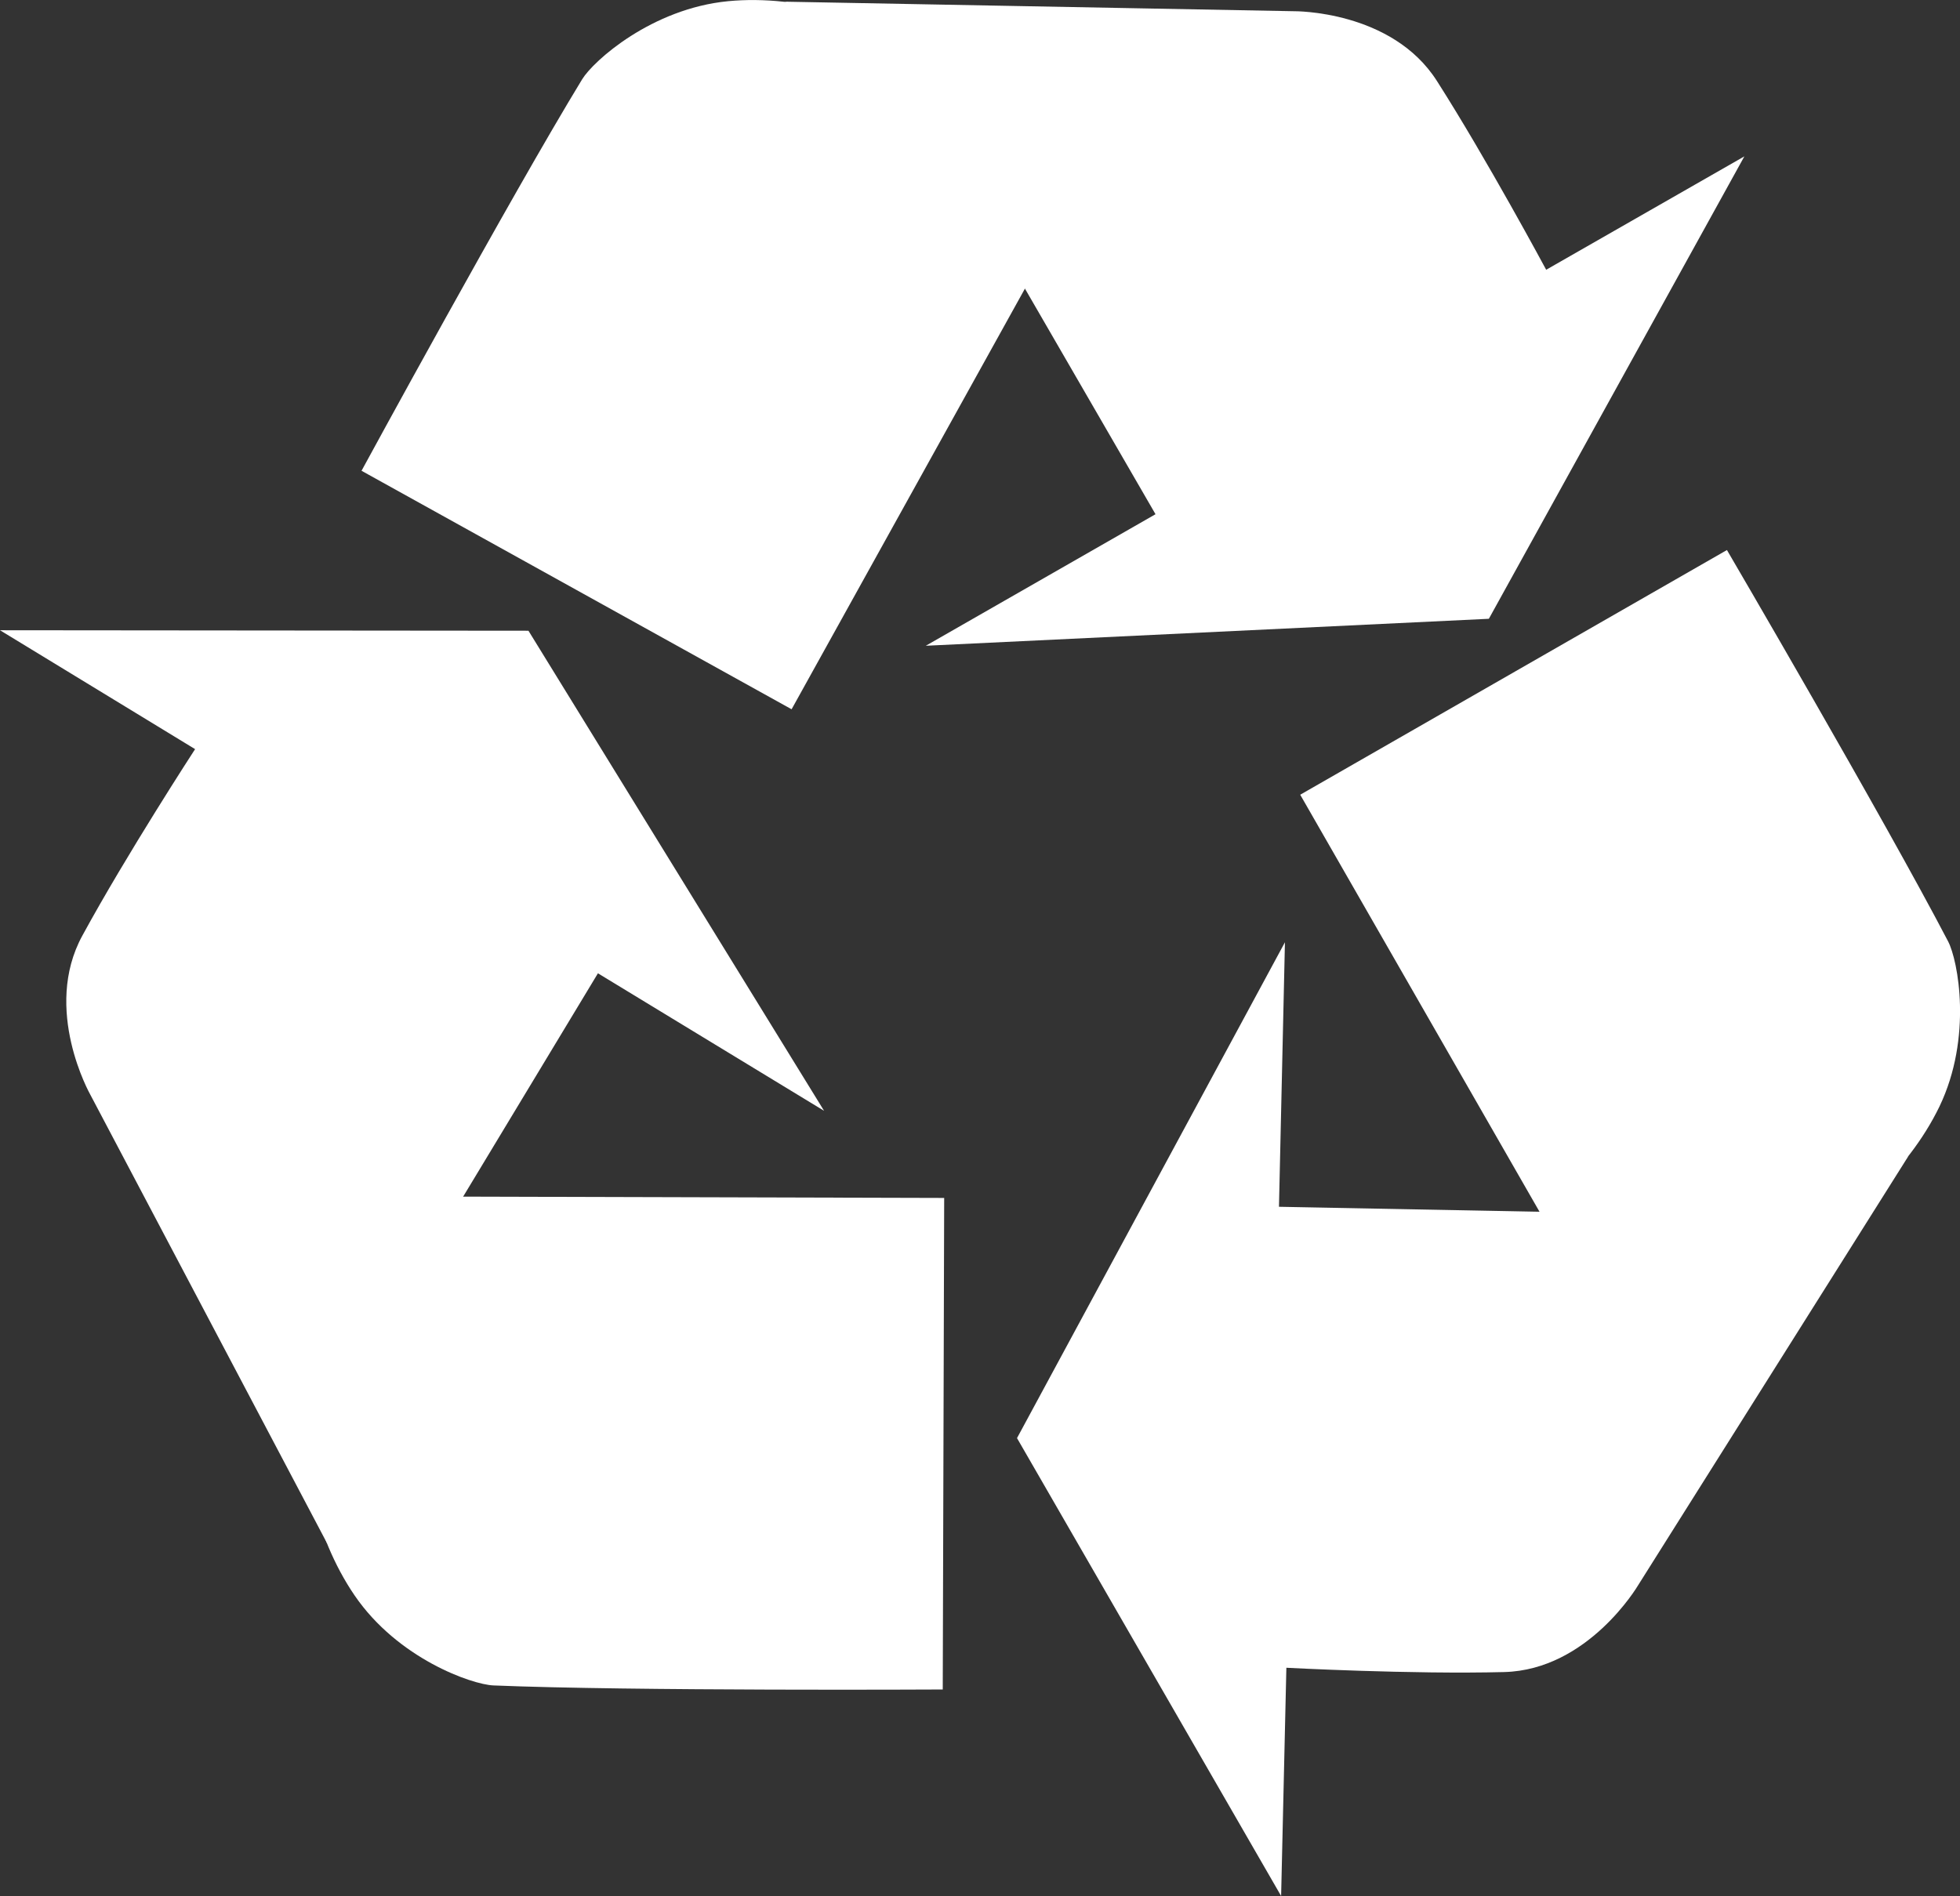
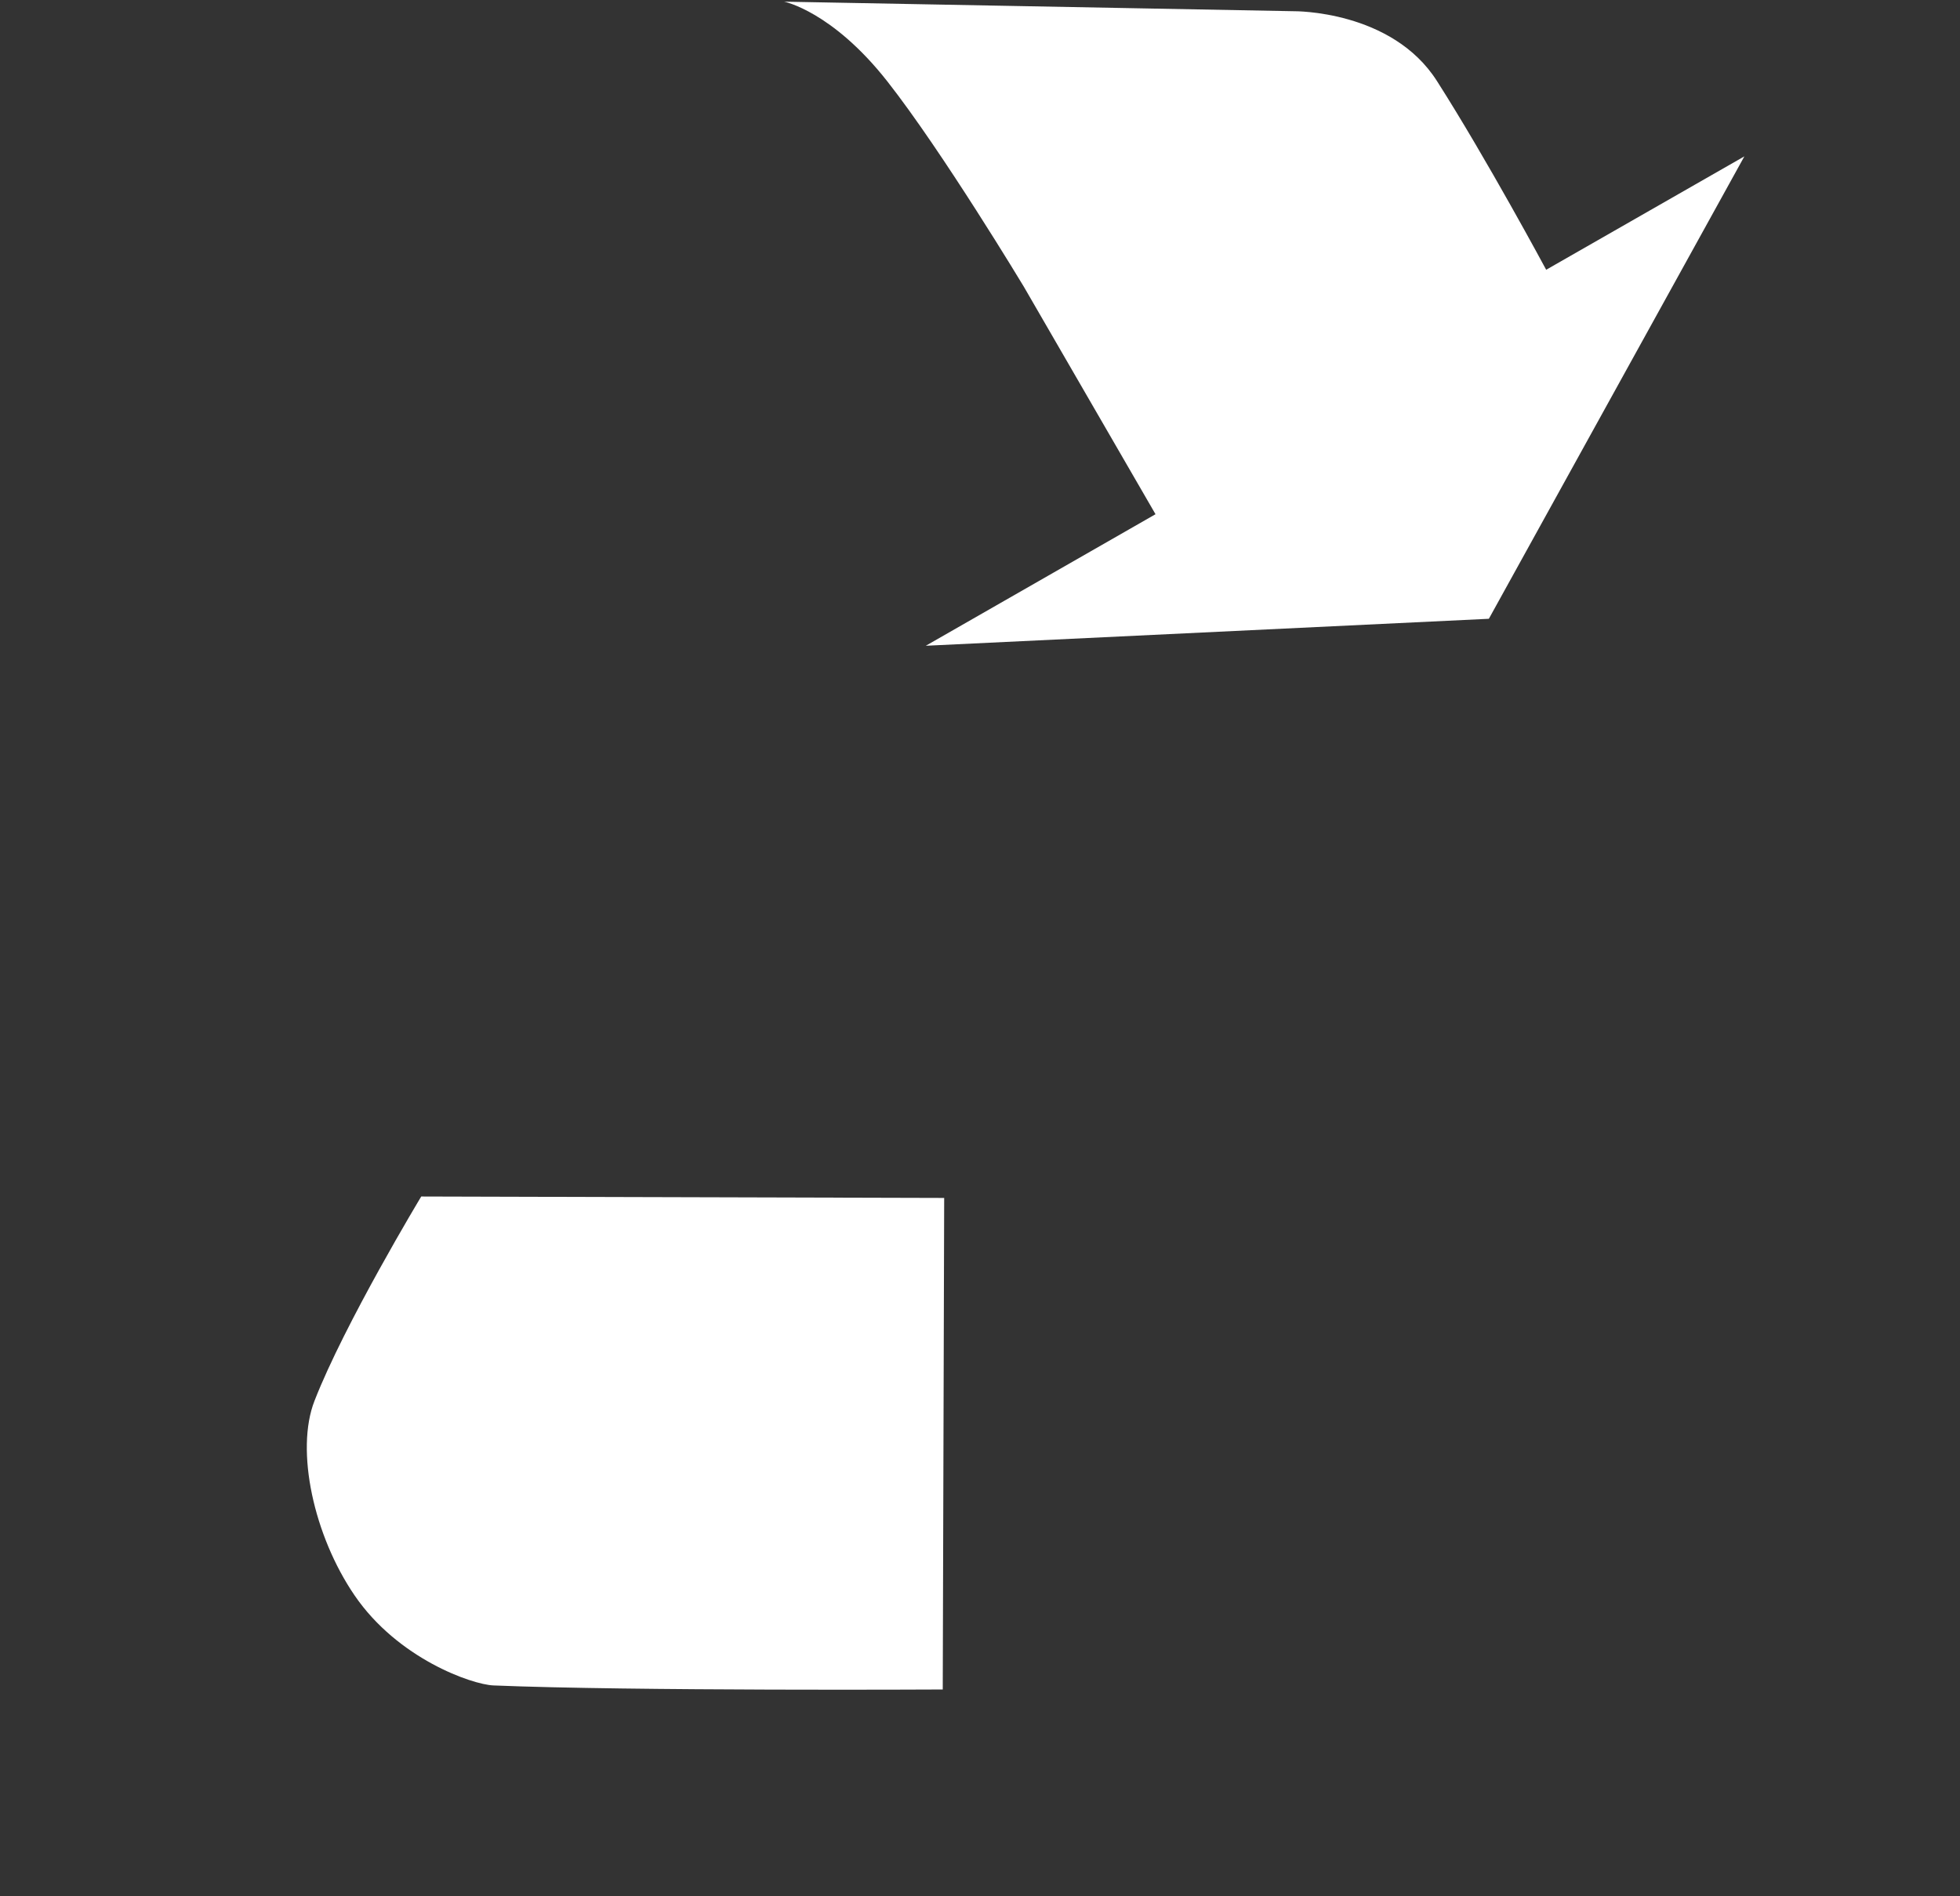
<svg xmlns="http://www.w3.org/2000/svg" version="1.1" id="Layer_1" x="0px" y="0px" viewBox="0 0 820.8 794.2" style="enable-background:new 0 0 820.8 794.2;" xml:space="preserve">
  <rect x="0" y="0" width="820.8" height="794.2" fill="#333333" stroke="none" />
  <style type="text/css">
	.st0{fill:#FFFFFF;}
</style>
  <g>
-     <path id="Path_113" class="st0" d="M151.4,197.2l180.1,99.9l106.2-191.5c0,0-31.1-53.8-53.4-80.5C370.1,8,335-2.4,304.9,0.5   c-32,3.1-56.4,25-61.1,32.7C213.8,82.4,151.4,197.2,151.4,197.2" />
    <path id="Path_114" class="st0" d="M328.4,0.7l213.5,4c0,0,41-0.5,59.9,29.3c20.8,32.6,45.7,79,45.7,79l83-47.5l-107,193.7   l-235.8,11.3l96.2-55.1l-55.2-95.4c0,0-34-56.5-57.1-85.9S328.4,0.7,328.4,0.7" />
-     <path id="Path_115" class="st0" d="M723.2,230.4L544.5,332.9l109,190c0,0,62.1,1.2,96.5-4.1c22-3.4,49-28,62.2-55.3   c13.9-29,7.8-61.2,3.6-69.2C789.1,343.1,723.2,230.4,723.2,230.4" />
-     <path id="Path_116" class="st0" d="M799.3,484.1L685.9,664.2c0,0-20.8,35.3-56,36.2c-38.7,1-91.2-1.8-91.2-1.8l-2.2,95.6   L425.9,602.4l112.2-207.7l-2.5,110.8l110.2,2.1c0,0,66,0.1,103.1-4.4S799.3,484.1,799.3,484.1" />
    <path id="Path_117" class="st0" d="M394.8,707.7l0.6-205.9l-219-0.6c0,0-32.1,53.2-44.7,85.6c-8.1,20.7-0.3,56.5,16.8,81.5   c18.1,26.5,49.1,37.3,58.1,37.7C264.3,708.4,394.8,707.7,394.8,707.7" />
-     <path id="Path_118" class="st0" d="M137.1,646.7L37.8,458.5c0,0-20.2-35.7-3.3-66.6c18.5-34,47.2-78.1,47.2-78.1L0,264l221.3,0.2   l123.8,201.1l-94.7-57.6L193.5,502c0,0-33.1,57.1-47.7,91.5S137.1,646.7,137.1,646.7" />
  </g>
</svg>